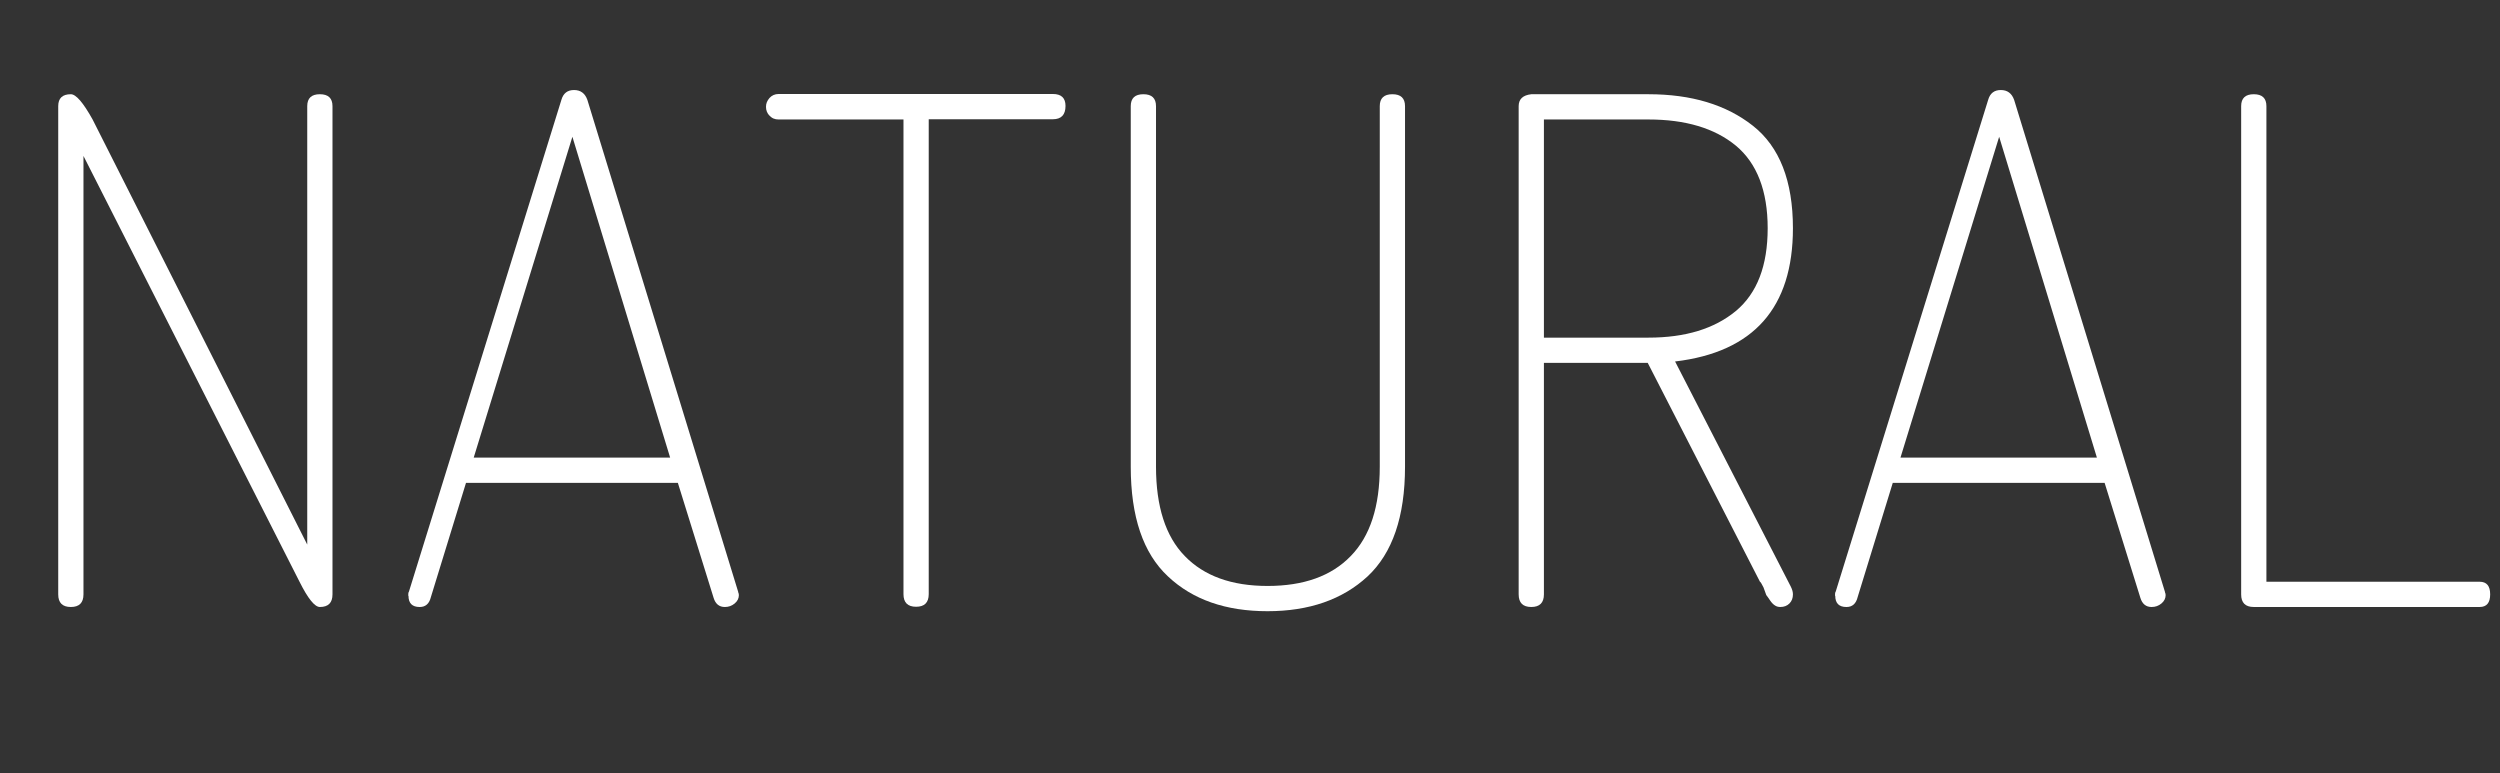
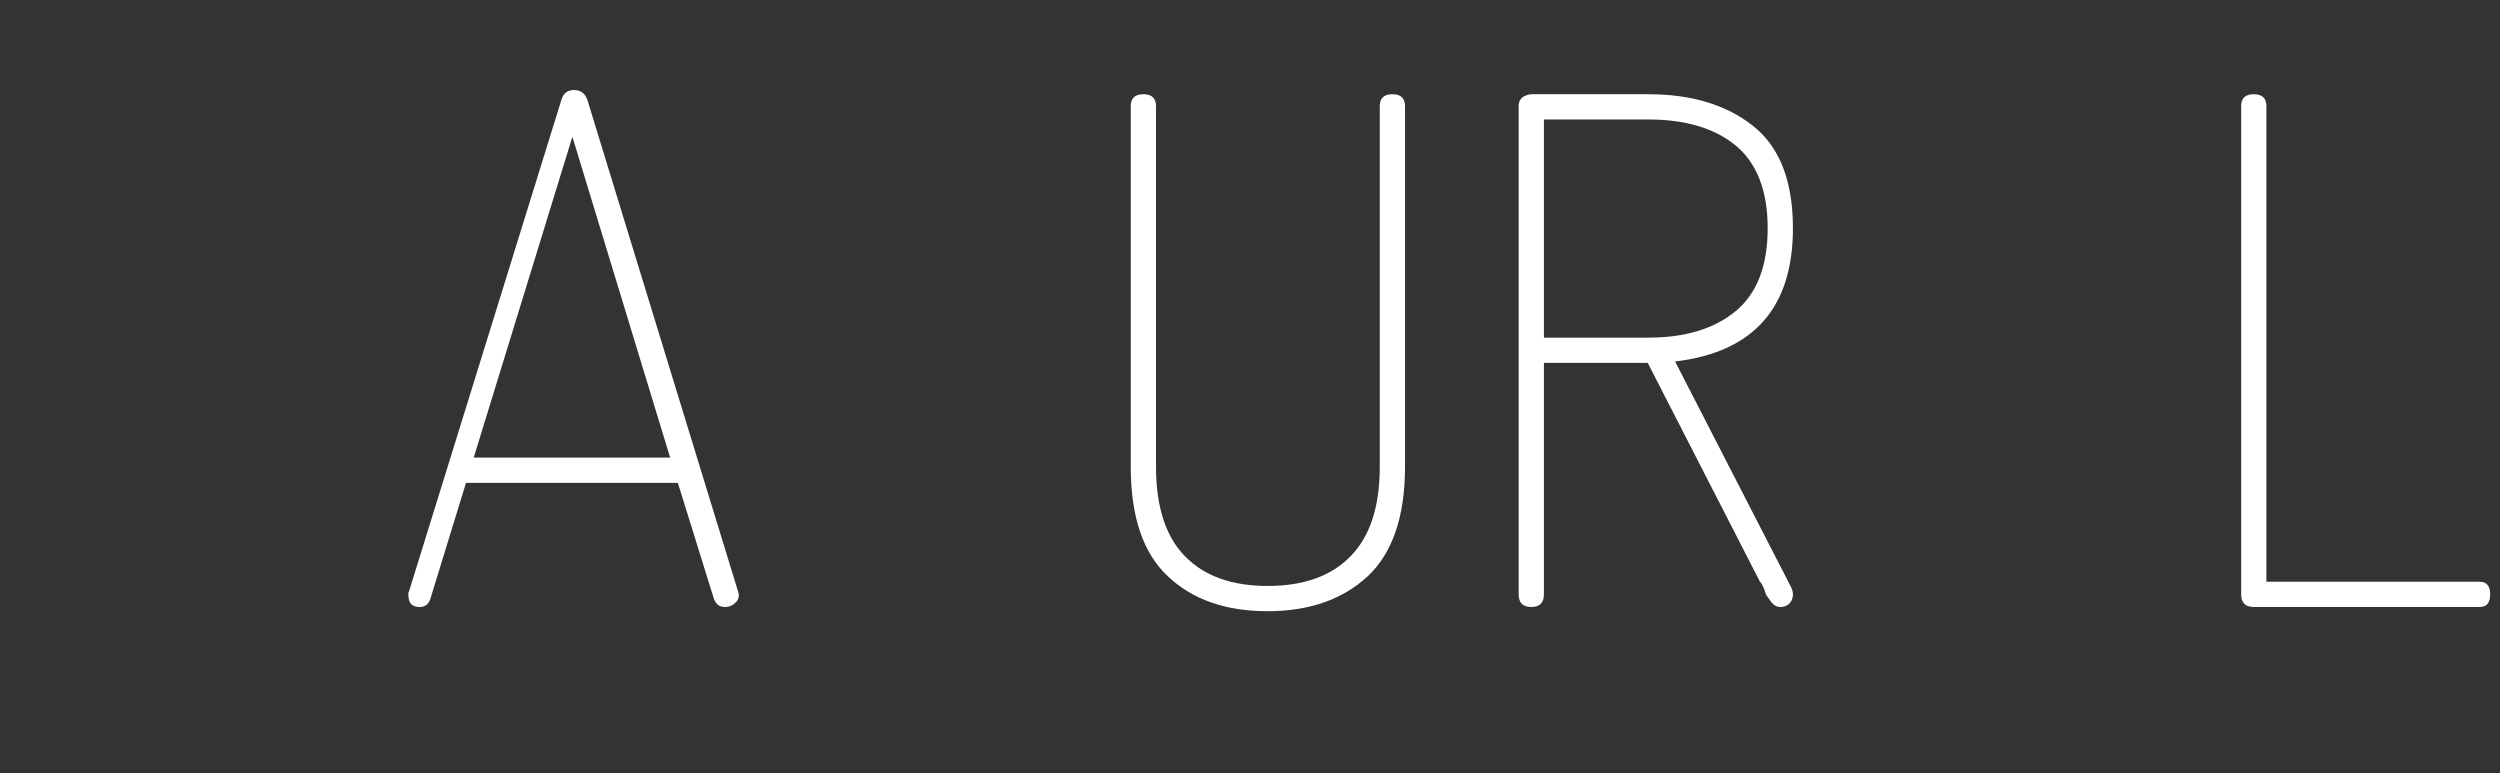
<svg xmlns="http://www.w3.org/2000/svg" id="_レイヤー_2" viewBox="0 0 106.92 33.07">
  <rect x="0" y="0" width="106.92" height="33.07" fill="#333333" stroke="none" />
  <defs>
    <style>.cls-1{fill:#fff;stroke-width:0px;}</style>
  </defs>
  <g id="text">
-     <path class="cls-1" d="m2.49,25.42V4.54c0-.34.18-.51.54-.51.22,0,.53.36.93,1.08l9.18,18.18V4.54c0-.34.18-.51.54-.51s.54.17.54.51v20.88c0,.36-.18.54-.54.54-.22,0-.51-.36-.87-1.08L3.57,6.67v18.75c0,.36-.18.54-.54.54s-.54-.18-.54-.54Z" />
    <path class="cls-1" d="m17.46,25.48c0-.08,0-.14.03-.18l6.52-21.03c.08-.28.26-.42.54-.42s.47.14.57.42l6.45,21.04s0,.04.02.07c0,.03.01.05.01.07,0,.14-.06.26-.18.36-.12.1-.26.15-.42.15-.24,0-.4-.13-.48-.39l-1.53-4.92h-9.06l-1.5,4.88c-.07.29-.23.43-.48.43-.32,0-.48-.16-.48-.48Zm2.8-5.91h8.4l-4.18-13.72-4.22,13.72Z" />
-     <path class="cls-1" d="m32.91,4.95c-.1-.11-.15-.23-.15-.38s.05-.26.15-.38c.1-.11.23-.17.39-.17h11.73c.36,0,.54.17.54.51,0,.38-.18.57-.54.57h-5.31v20.31c0,.36-.18.54-.54.54s-.54-.18-.54-.54V5.11h-5.34c-.16,0-.29-.05-.39-.17Z" />
    <path class="cls-1" d="m48.36,19.96V4.54c0-.34.18-.51.54-.51s.54.17.54.51v15.42c0,1.7.41,2.98,1.23,3.82.82.85,2,1.28,3.54,1.28s2.73-.42,3.56-1.28c.83-.85,1.24-2.12,1.24-3.82V4.54c0-.34.18-.51.54-.51s.54.17.54.51v15.42c0,2.14-.54,3.7-1.6,4.69-1.07.99-2.5,1.49-4.28,1.49s-3.2-.49-4.26-1.49c-1.06-.99-1.59-2.55-1.59-4.69Z" />
    <path class="cls-1" d="m64.95,25.42V4.54c0-.3.18-.47.54-.51h5.01c1.84,0,3.33.45,4.47,1.35,1.14.9,1.71,2.36,1.71,4.38,0,3.4-1.68,5.3-5.04,5.7l4.95,9.63c.06.12.09.23.09.33,0,.16-.05.29-.15.39-.1.1-.23.15-.39.15-.08,0-.16-.02-.22-.06-.07-.04-.14-.11-.21-.21-.07-.1-.12-.18-.17-.24l-.12-.33c-.08-.16-.13-.24-.15-.24l-4.8-9.36h-4.44v9.9c0,.36-.18.54-.54.54s-.54-.18-.54-.54Zm1.08-10.98h4.47c1.58,0,2.82-.38,3.74-1.14.91-.76,1.36-1.94,1.36-3.54s-.46-2.78-1.36-3.53c-.91-.75-2.16-1.12-3.74-1.12h-4.47v9.33Z" />
-     <path class="cls-1" d="m78.48,25.48c0-.08,0-.14.03-.18l6.52-21.03c.08-.28.26-.42.54-.42s.47.14.57.42l6.45,21.04s0,.04.02.07c0,.03.01.05.01.07,0,.14-.06.26-.18.36-.12.1-.26.15-.42.15-.24,0-.4-.13-.48-.39l-1.53-4.92h-9.06l-1.5,4.88c-.07.29-.23.43-.48.43-.32,0-.48-.16-.48-.48Zm2.8-5.91h8.4l-4.18-13.72-4.22,13.72Z" />
    <path class="cls-1" d="m95.85,25.42V4.54c0-.34.18-.51.54-.51s.54.17.54.51v20.34h9.12c.3,0,.45.18.45.54s-.15.54-.45.54h-9.66c-.36,0-.54-.18-.54-.54Z" />
  </g>
</svg>